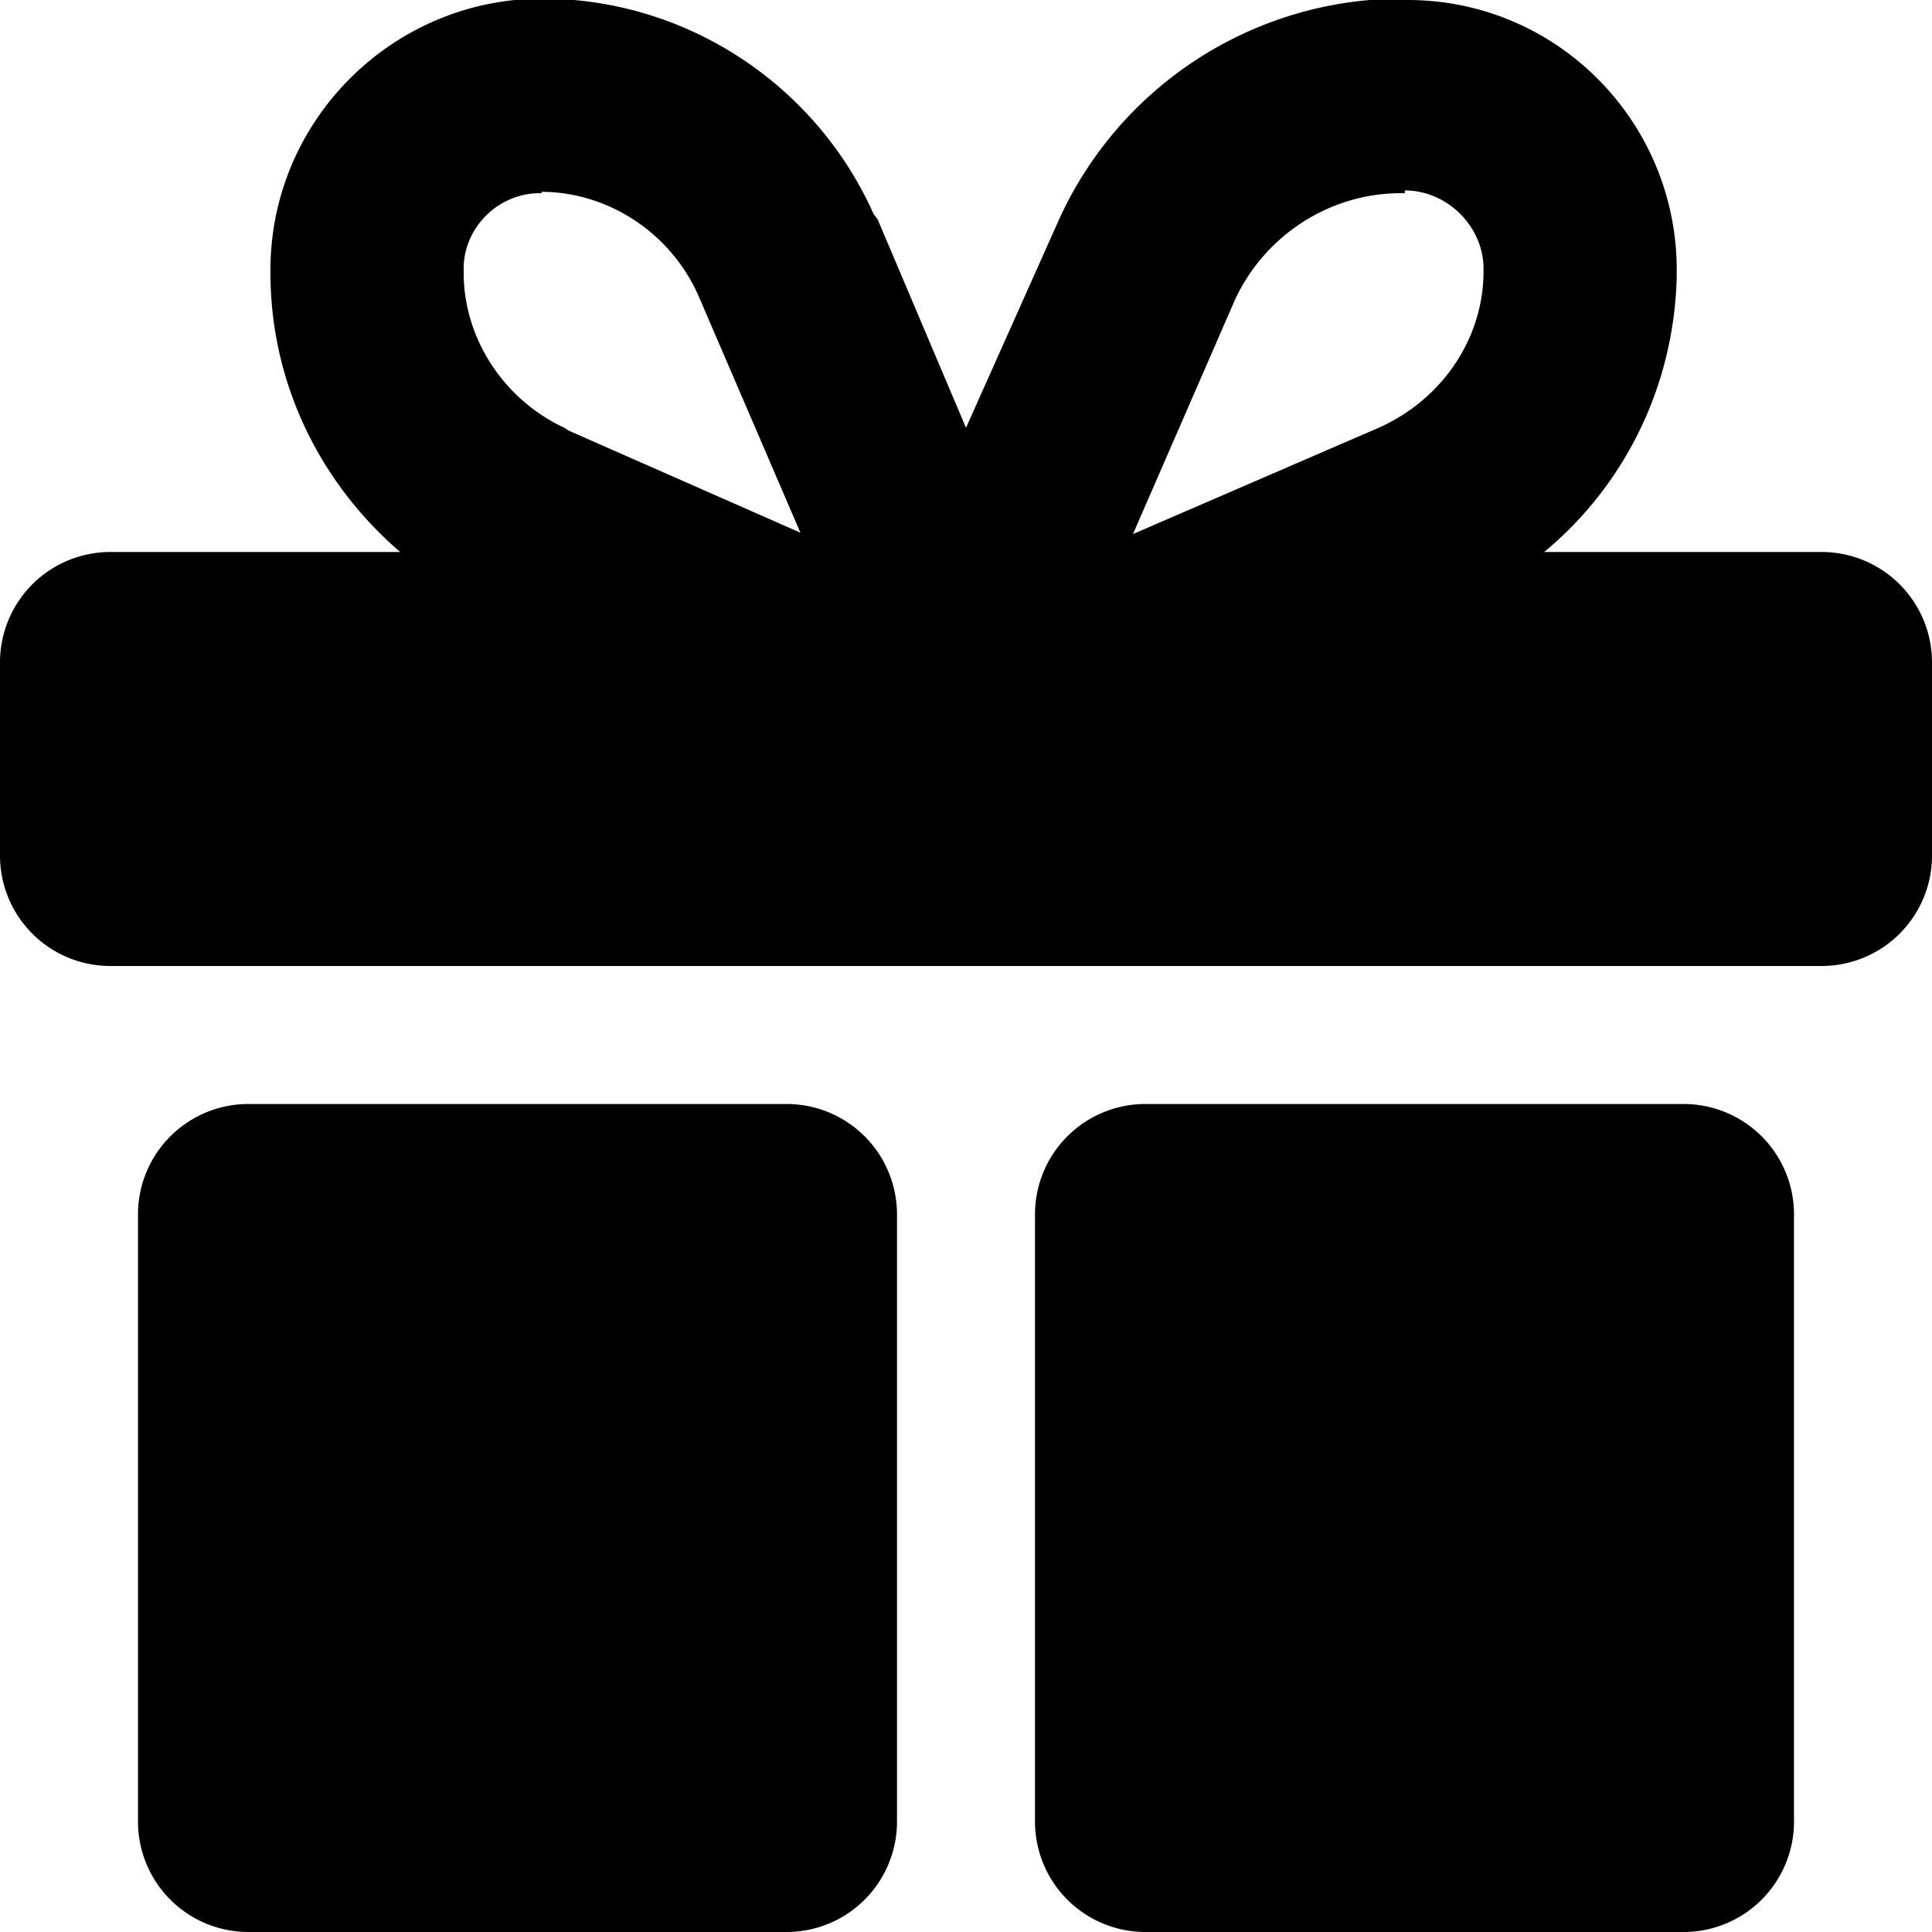
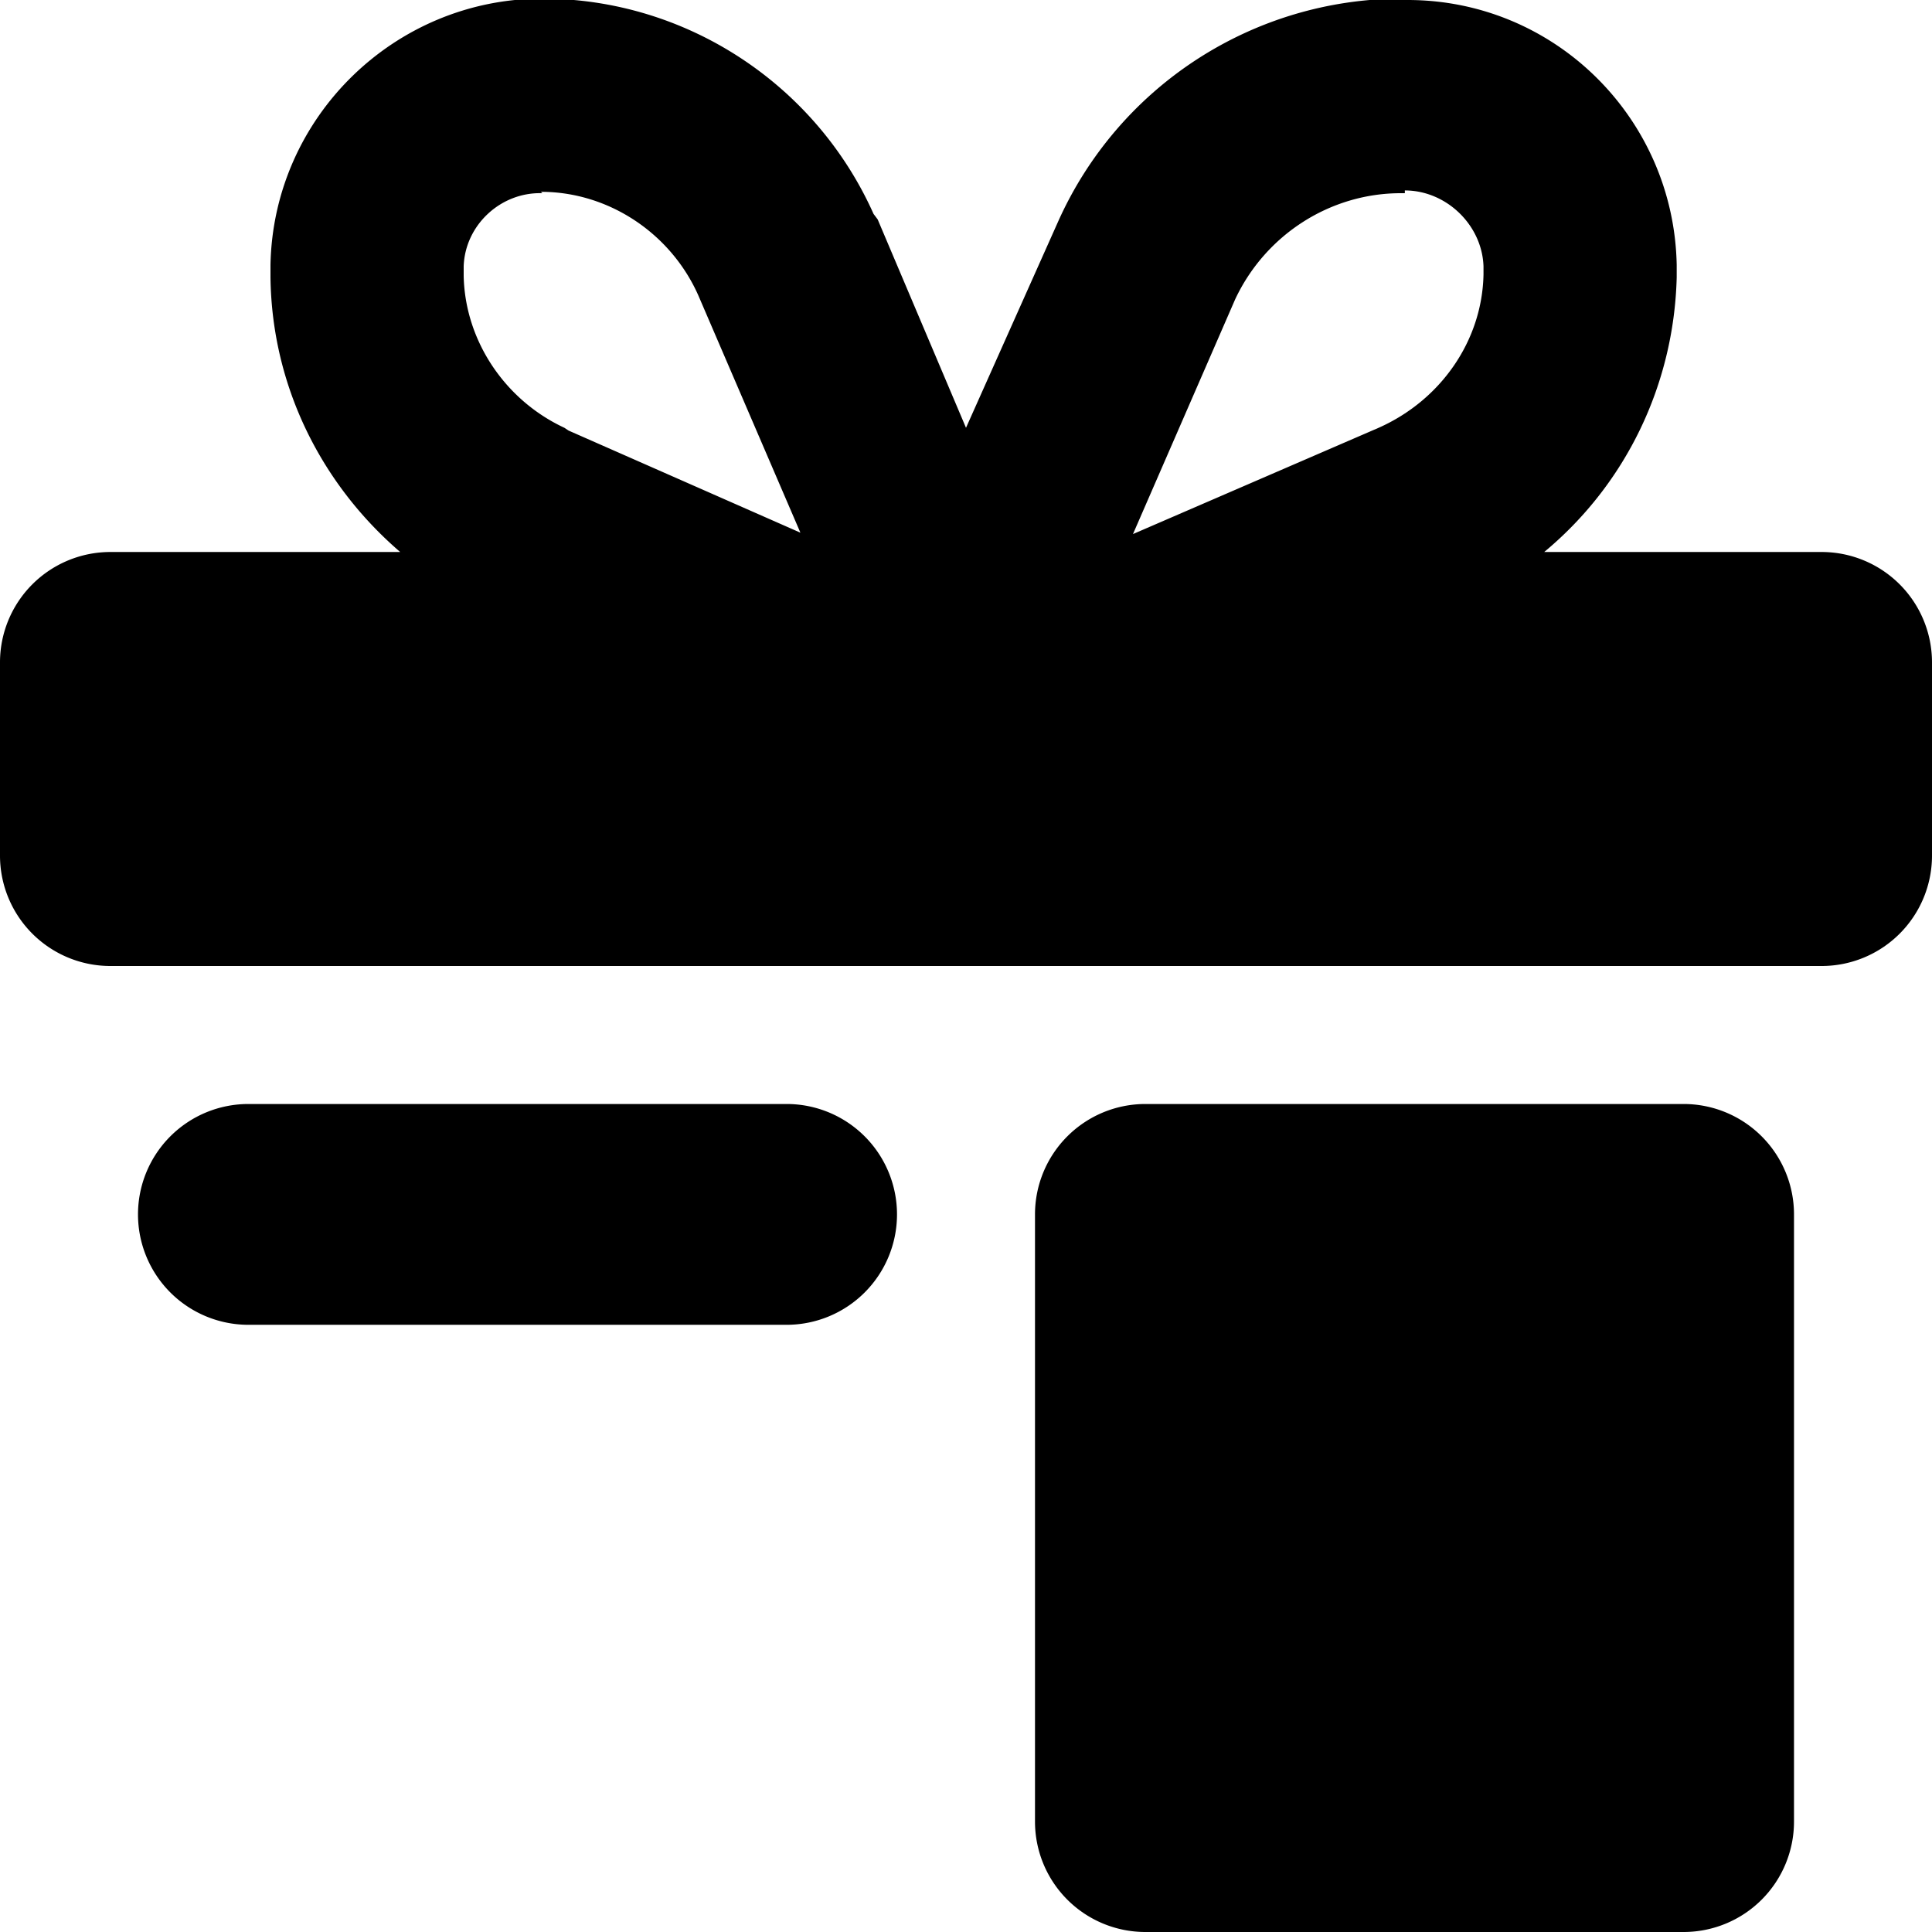
<svg xmlns="http://www.w3.org/2000/svg" viewBox="0 0 140 140">
-   <path fill-rule="evenodd" d="M57 80a8 8 0 0 1 8 8v44a8 8 0 0 1-8 8H18a8 8 0 0 1-8-8V88a8 8 0 0 1 8-8h39zm65 0a8 8 0 0 1 8 8v44a8 8 0 0 1-8 8H83a8 8 0 0 1-8-8V88a8 8 0 0 1 8-8h39zM101.5 0h.5c10.7 0 19.3 8.6 19.5 19.2v.9c-.2 7.8-3.7 15-9.6 19.9H132a8 8 0 0 1 8 8v14a8 8 0 0 1-8 8H8a8 8 0 0 1-8-8V48a8 8 0 0 1 8-8h21c-5.7-4.9-9.3-12-9.4-19.9v-.9c.2-10.7 9-19.3 19.7-19.3 10.4 0 19.8 6.2 24 15.6l.3.4L70 31l6.7-15A27.3 27.3 0 0 1 101.5-.1zm.3 14h-.3c-5.1 0-9.8 3-12 7.7l-7.4 17L99.9 31c4.5-2 7.5-6.3 7.6-11.1v-.6c-.1-3-2.7-5.5-5.7-5.5zm-62.5 0c-3-.1-5.6 2.3-5.7 5.3v.7c.1 4.7 3 9 7.3 11l.3.2L58 38.6l-7.4-17.2c-2-4.5-6.5-7.5-11.4-7.5z" />
+   <path fill-rule="evenodd" d="M57 80a8 8 0 0 1 8 8a8 8 0 0 1-8 8H18a8 8 0 0 1-8-8V88a8 8 0 0 1 8-8h39zm65 0a8 8 0 0 1 8 8v44a8 8 0 0 1-8 8H83a8 8 0 0 1-8-8V88a8 8 0 0 1 8-8h39zM101.5 0h.5c10.7 0 19.3 8.6 19.5 19.2v.9c-.2 7.8-3.7 15-9.6 19.9H132a8 8 0 0 1 8 8v14a8 8 0 0 1-8 8H8a8 8 0 0 1-8-8V48a8 8 0 0 1 8-8h21c-5.7-4.9-9.3-12-9.4-19.9v-.9c.2-10.7 9-19.3 19.7-19.3 10.4 0 19.8 6.2 24 15.6l.3.4L70 31l6.7-15A27.3 27.3 0 0 1 101.5-.1zm.3 14h-.3c-5.1 0-9.8 3-12 7.7l-7.4 17L99.9 31c4.5-2 7.5-6.3 7.6-11.1v-.6c-.1-3-2.7-5.5-5.7-5.5zm-62.5 0c-3-.1-5.6 2.3-5.7 5.3v.7c.1 4.7 3 9 7.3 11l.3.2L58 38.6l-7.4-17.2c-2-4.5-6.5-7.5-11.4-7.5z" />
</svg>